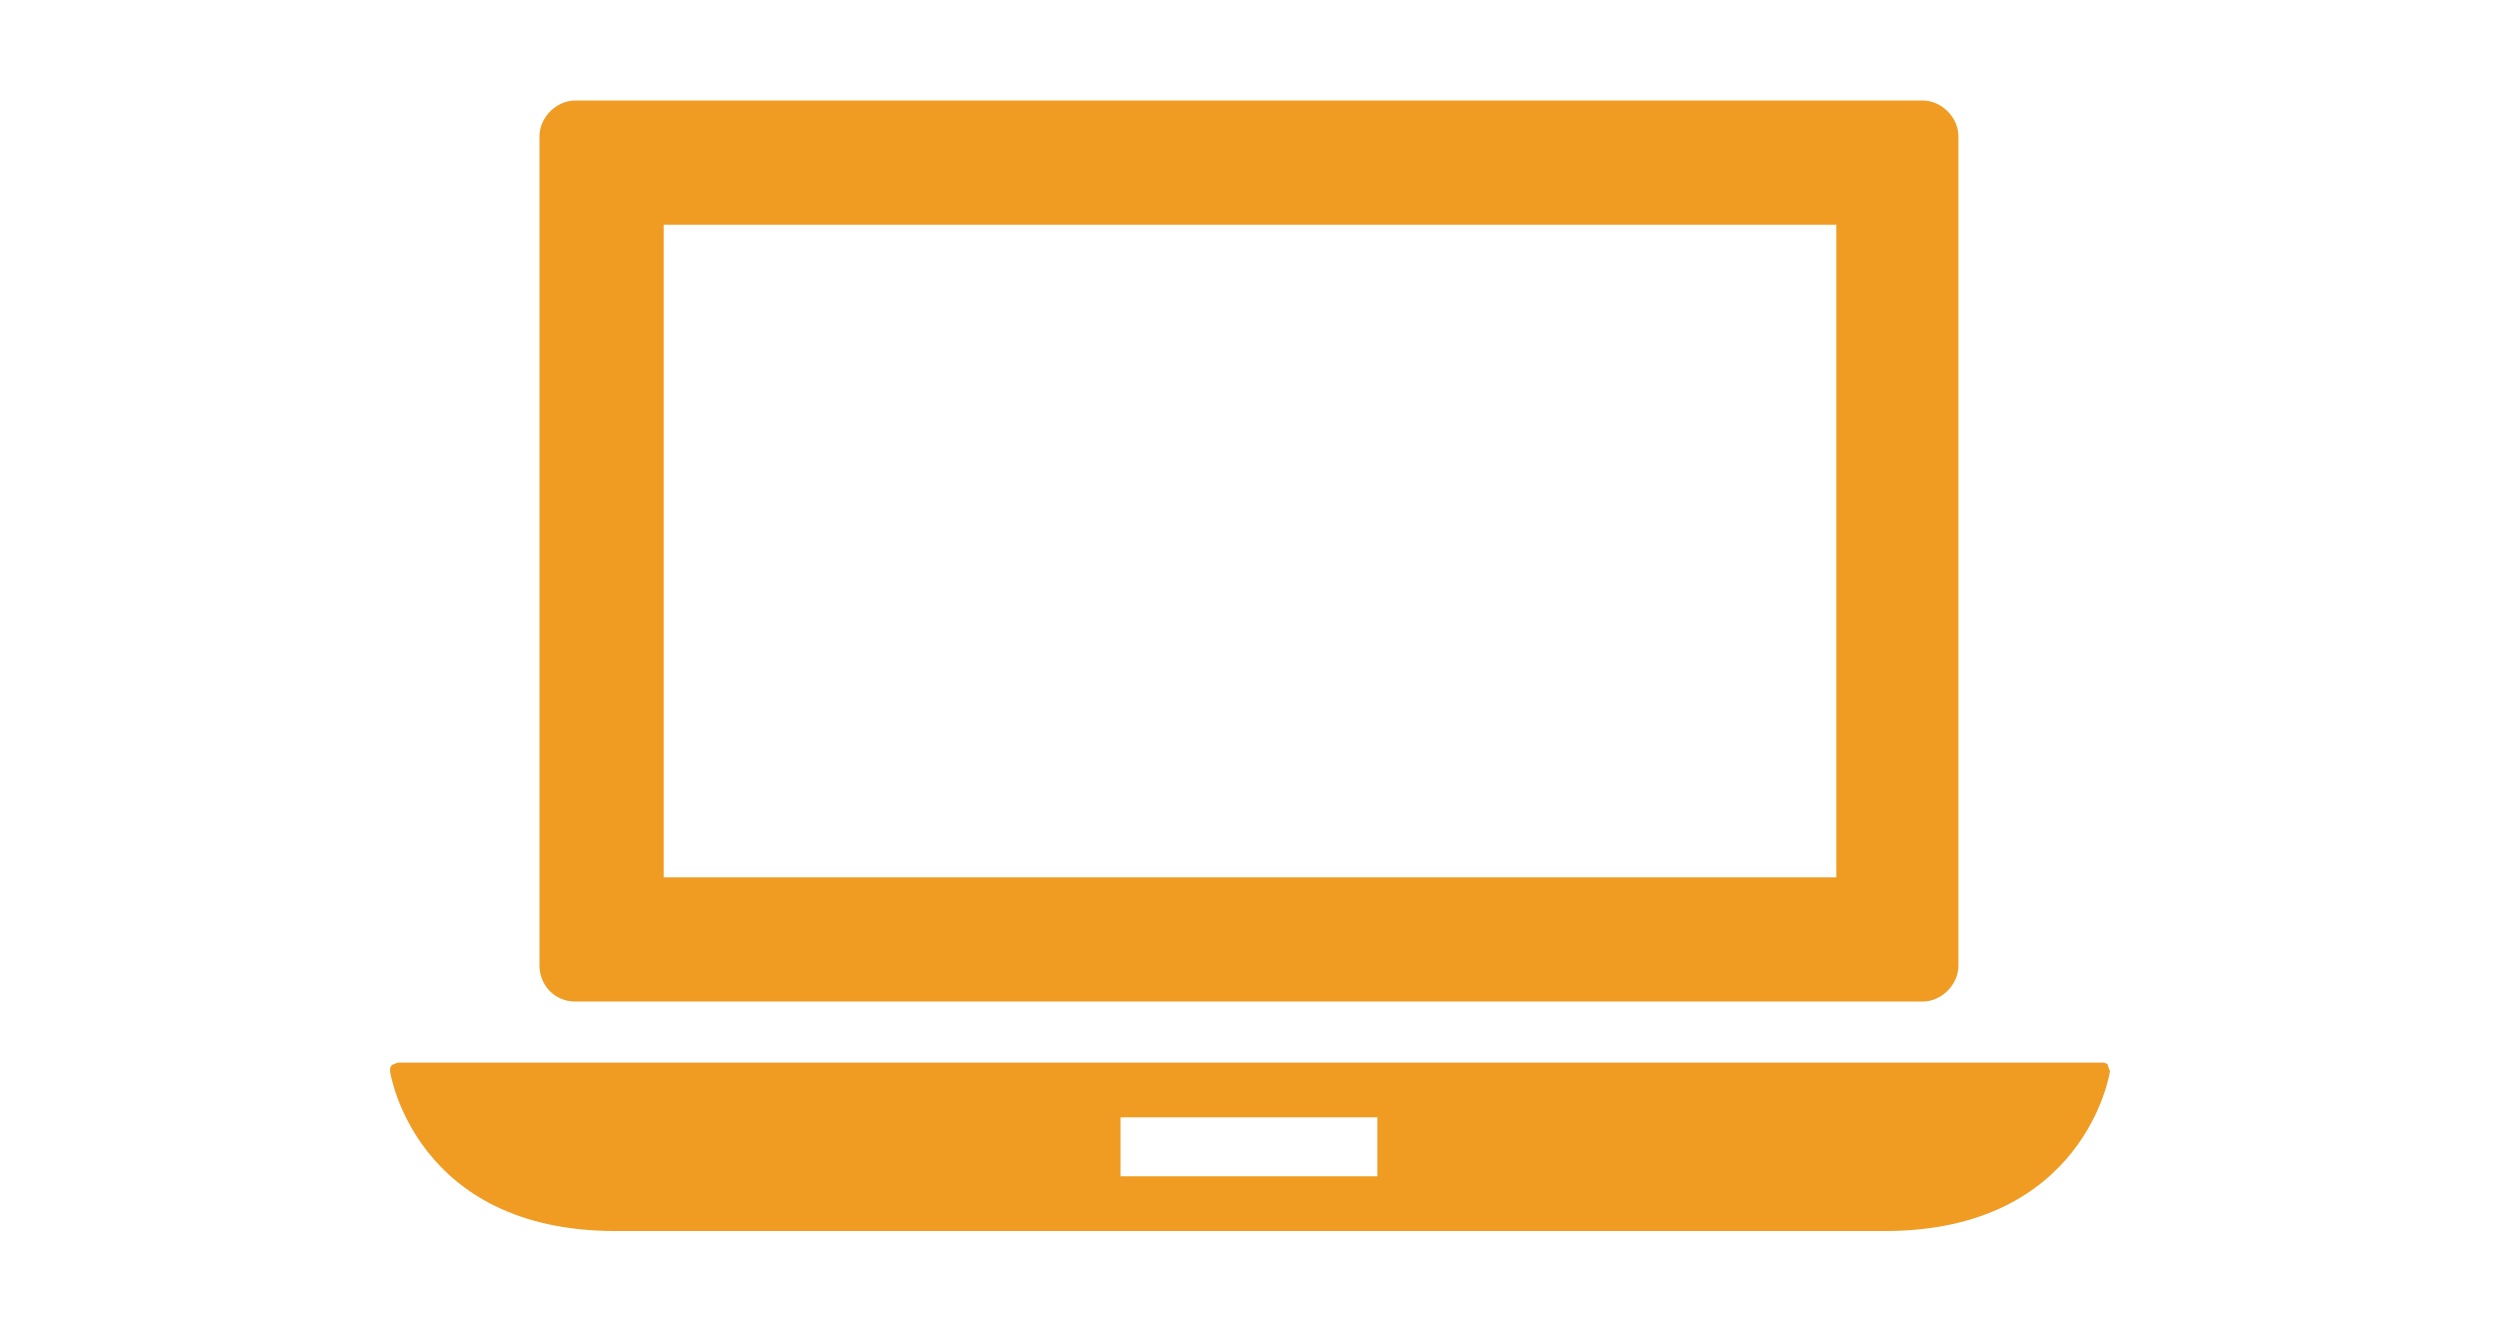
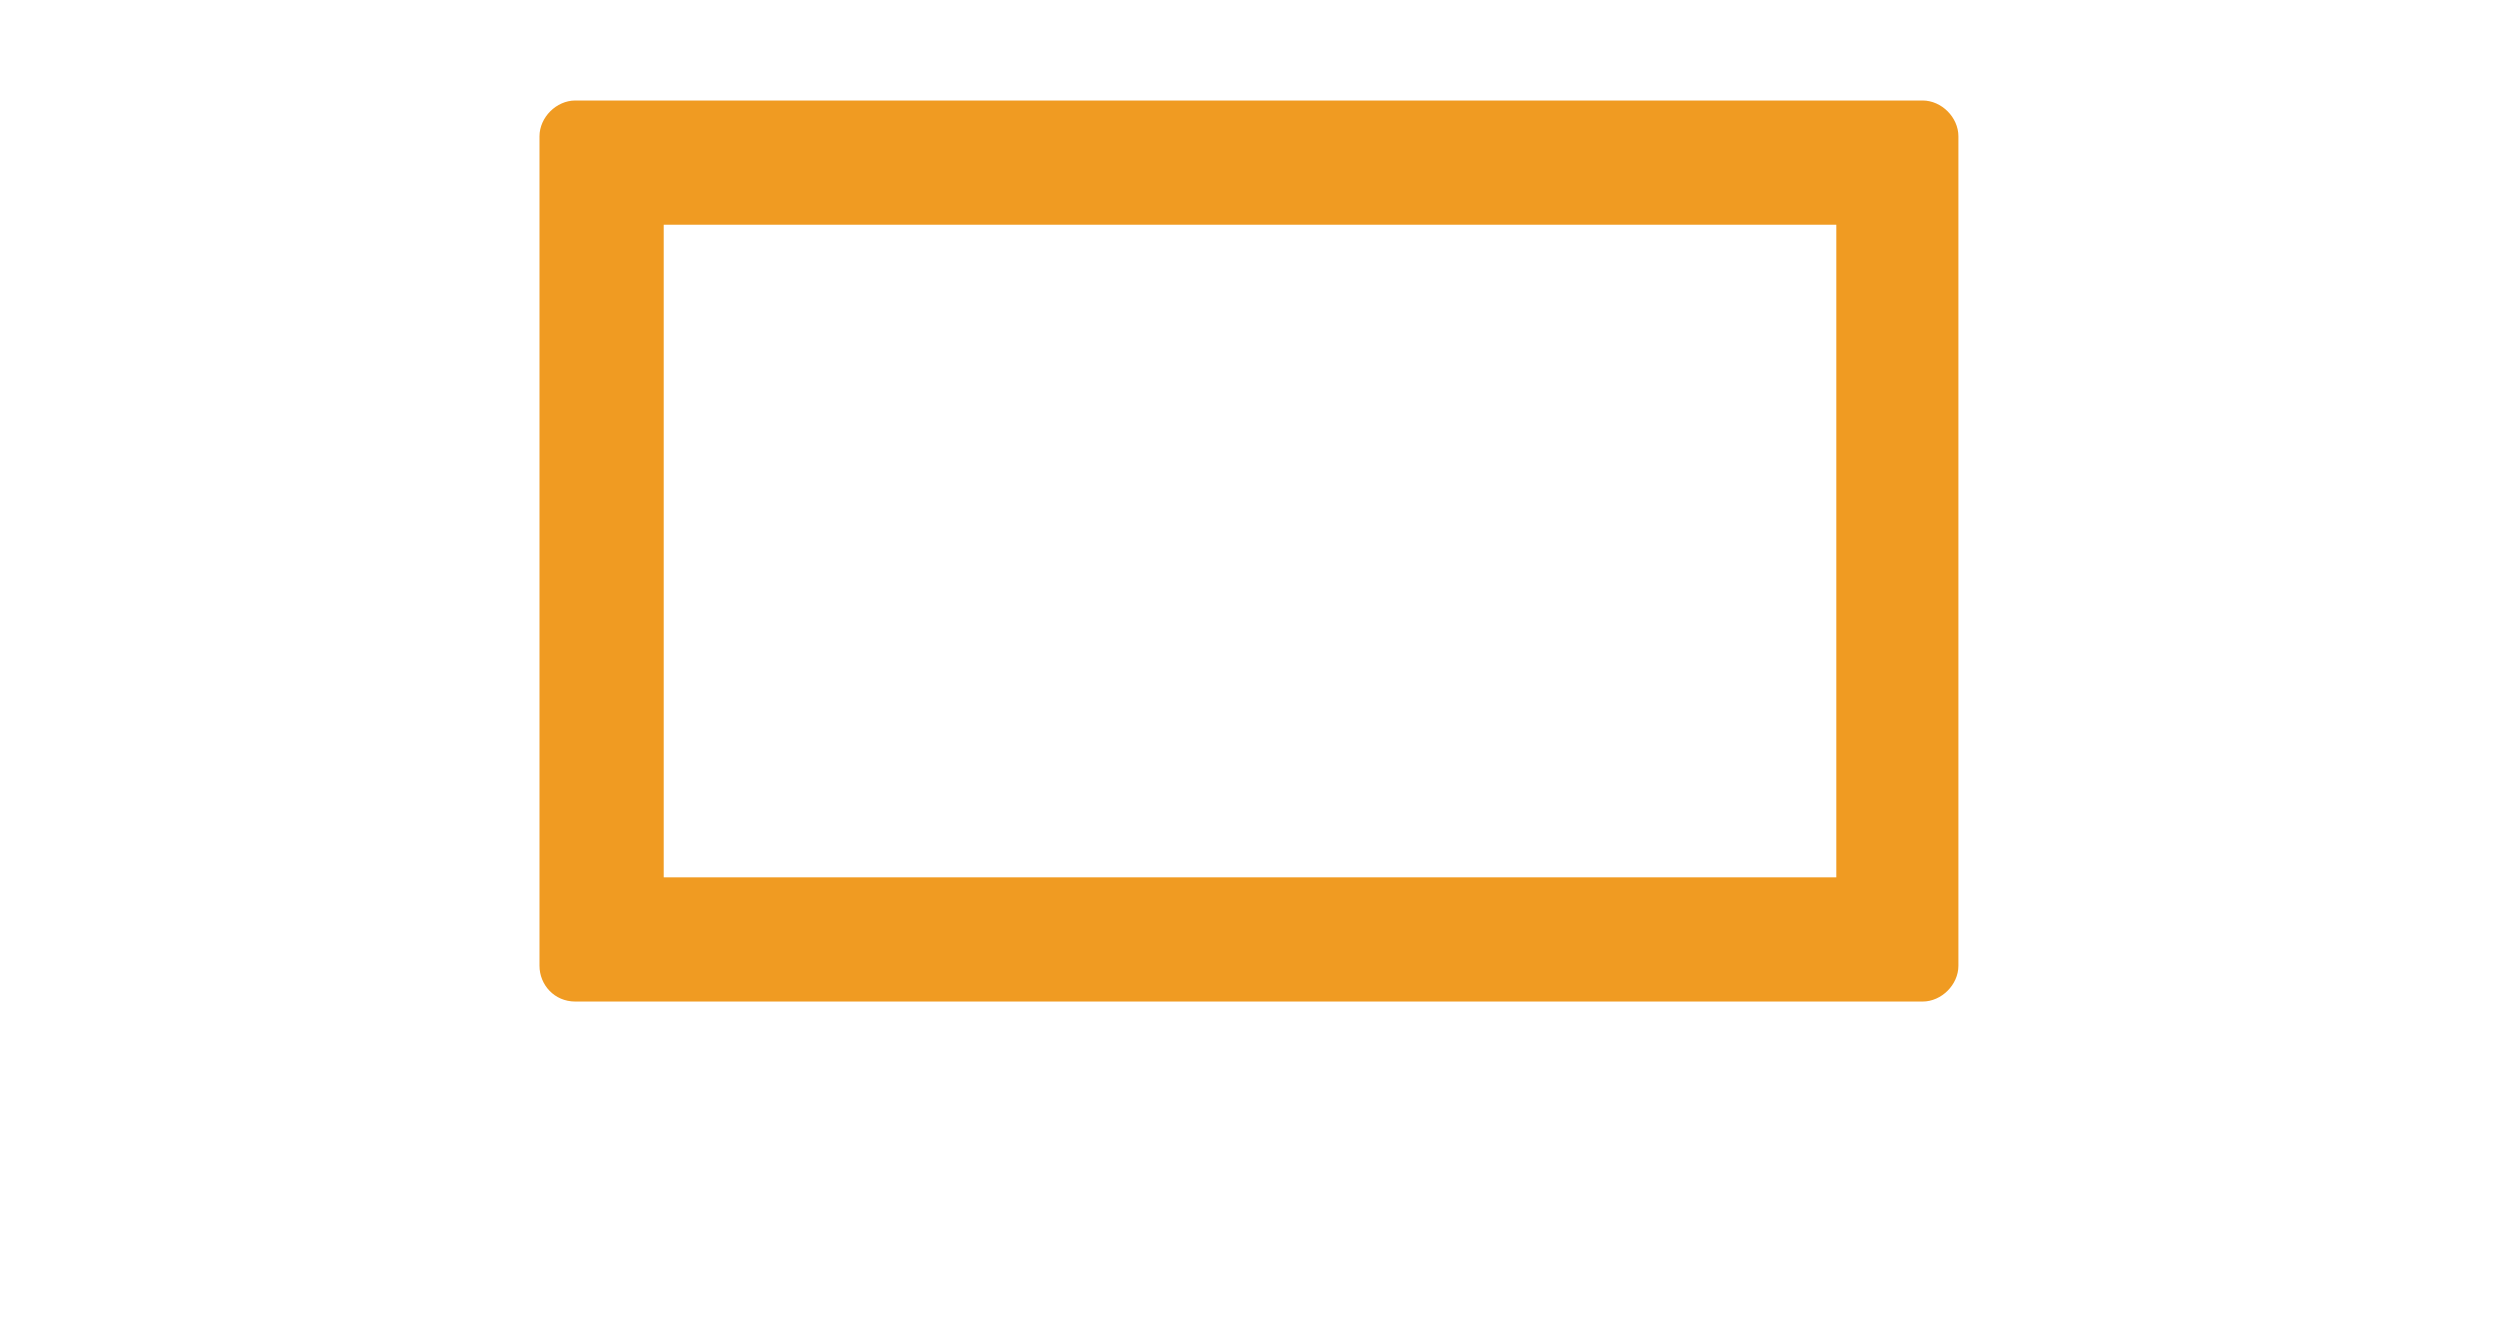
<svg xmlns="http://www.w3.org/2000/svg" id="c" viewBox="0 0 1380 735">
  <defs>
    <style>.f{fill:#f09b22;}</style>
  </defs>
  <g id="d">
-     <path class="f" d="m1163.54,587.71c-1.16-1.16-2.32-1.16-3.49-1.16H219.95c-1.16,0-2.32,1.16-3.49,1.16-1.16,1.16-1.16,2.32-1.16,3.49s13.94,88.32,124.34,88.32h700.72c110.4,0,124.34-87.15,124.34-88.32,0,0-1.16-2.32-1.16-3.49Zm-403.24,61.59h-141.77v-32.54h141.77s0,32.54,0,32.54Z" />
    <path class="f" d="m317.56,552.85h743.72c10.46,0,19.76-9.3,19.76-19.76V75.24c0-10.46-9.3-19.76-19.76-19.76H317.56c-10.46,0-19.76,9.3-19.76,19.76v457.85c0,10.46,8.13,19.76,19.76,19.76Zm48.81-428.8h647.27v360.24H366.37V124.05Z" />
  </g>
</svg>